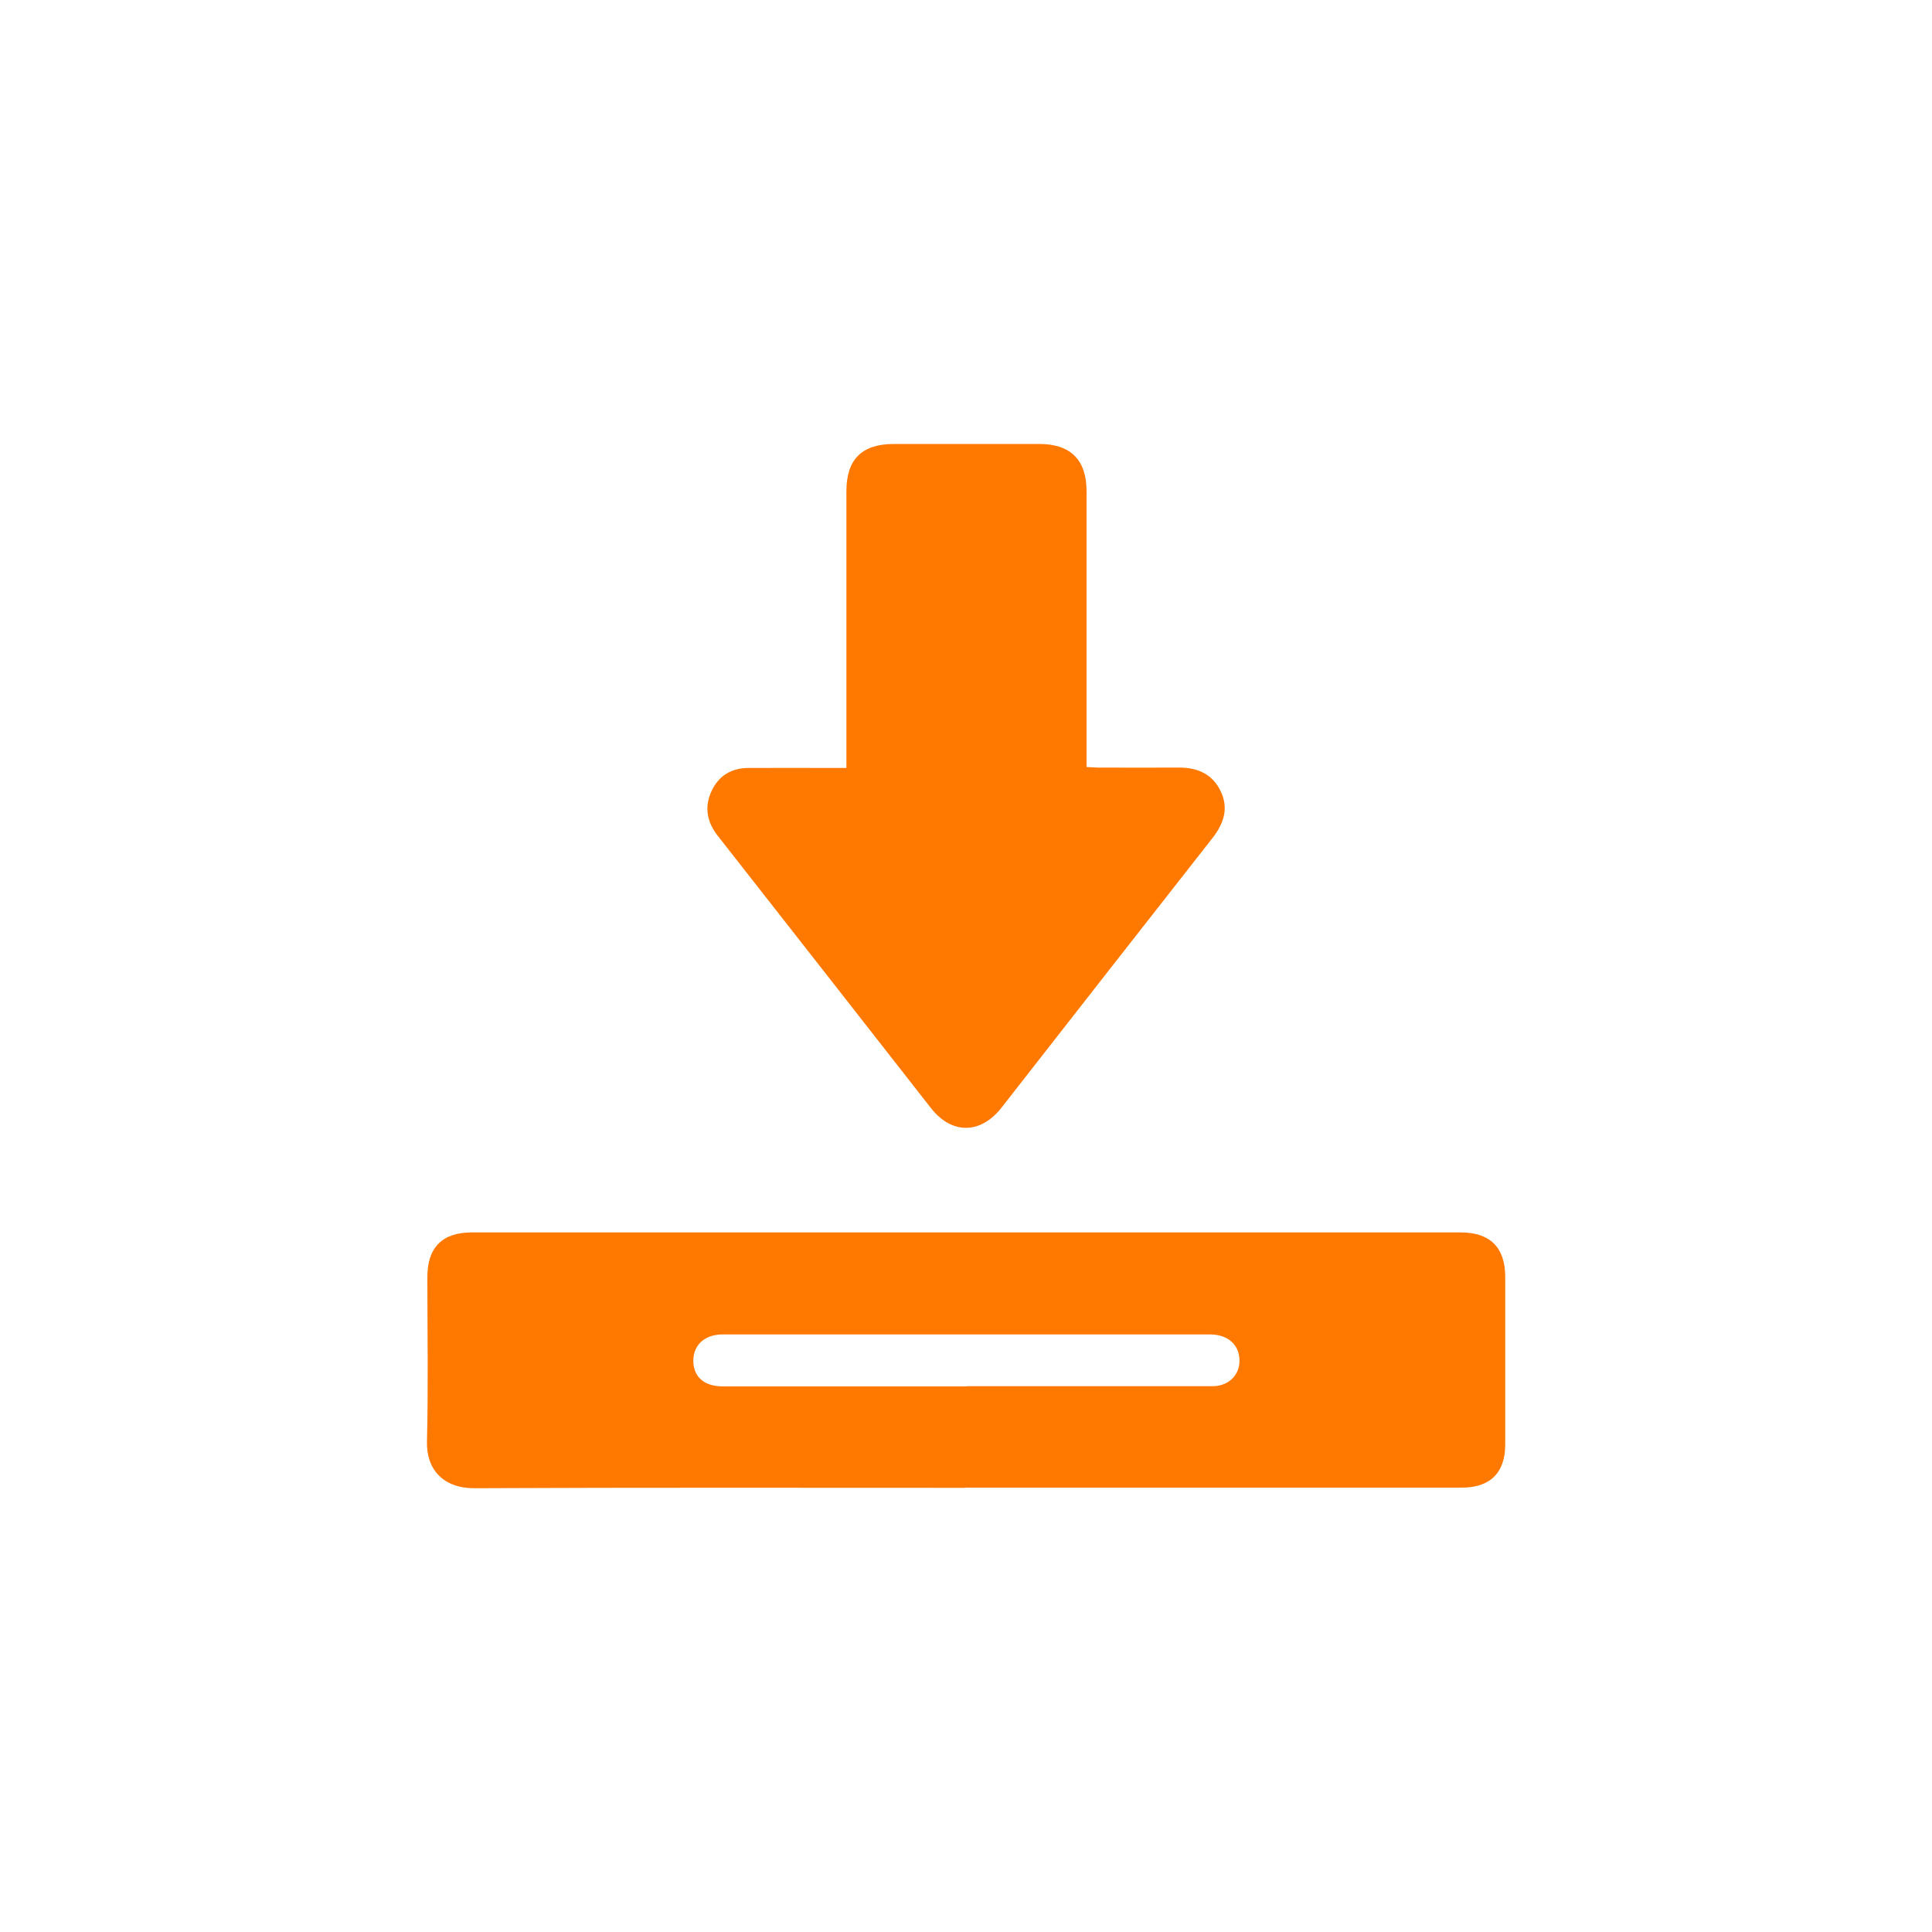
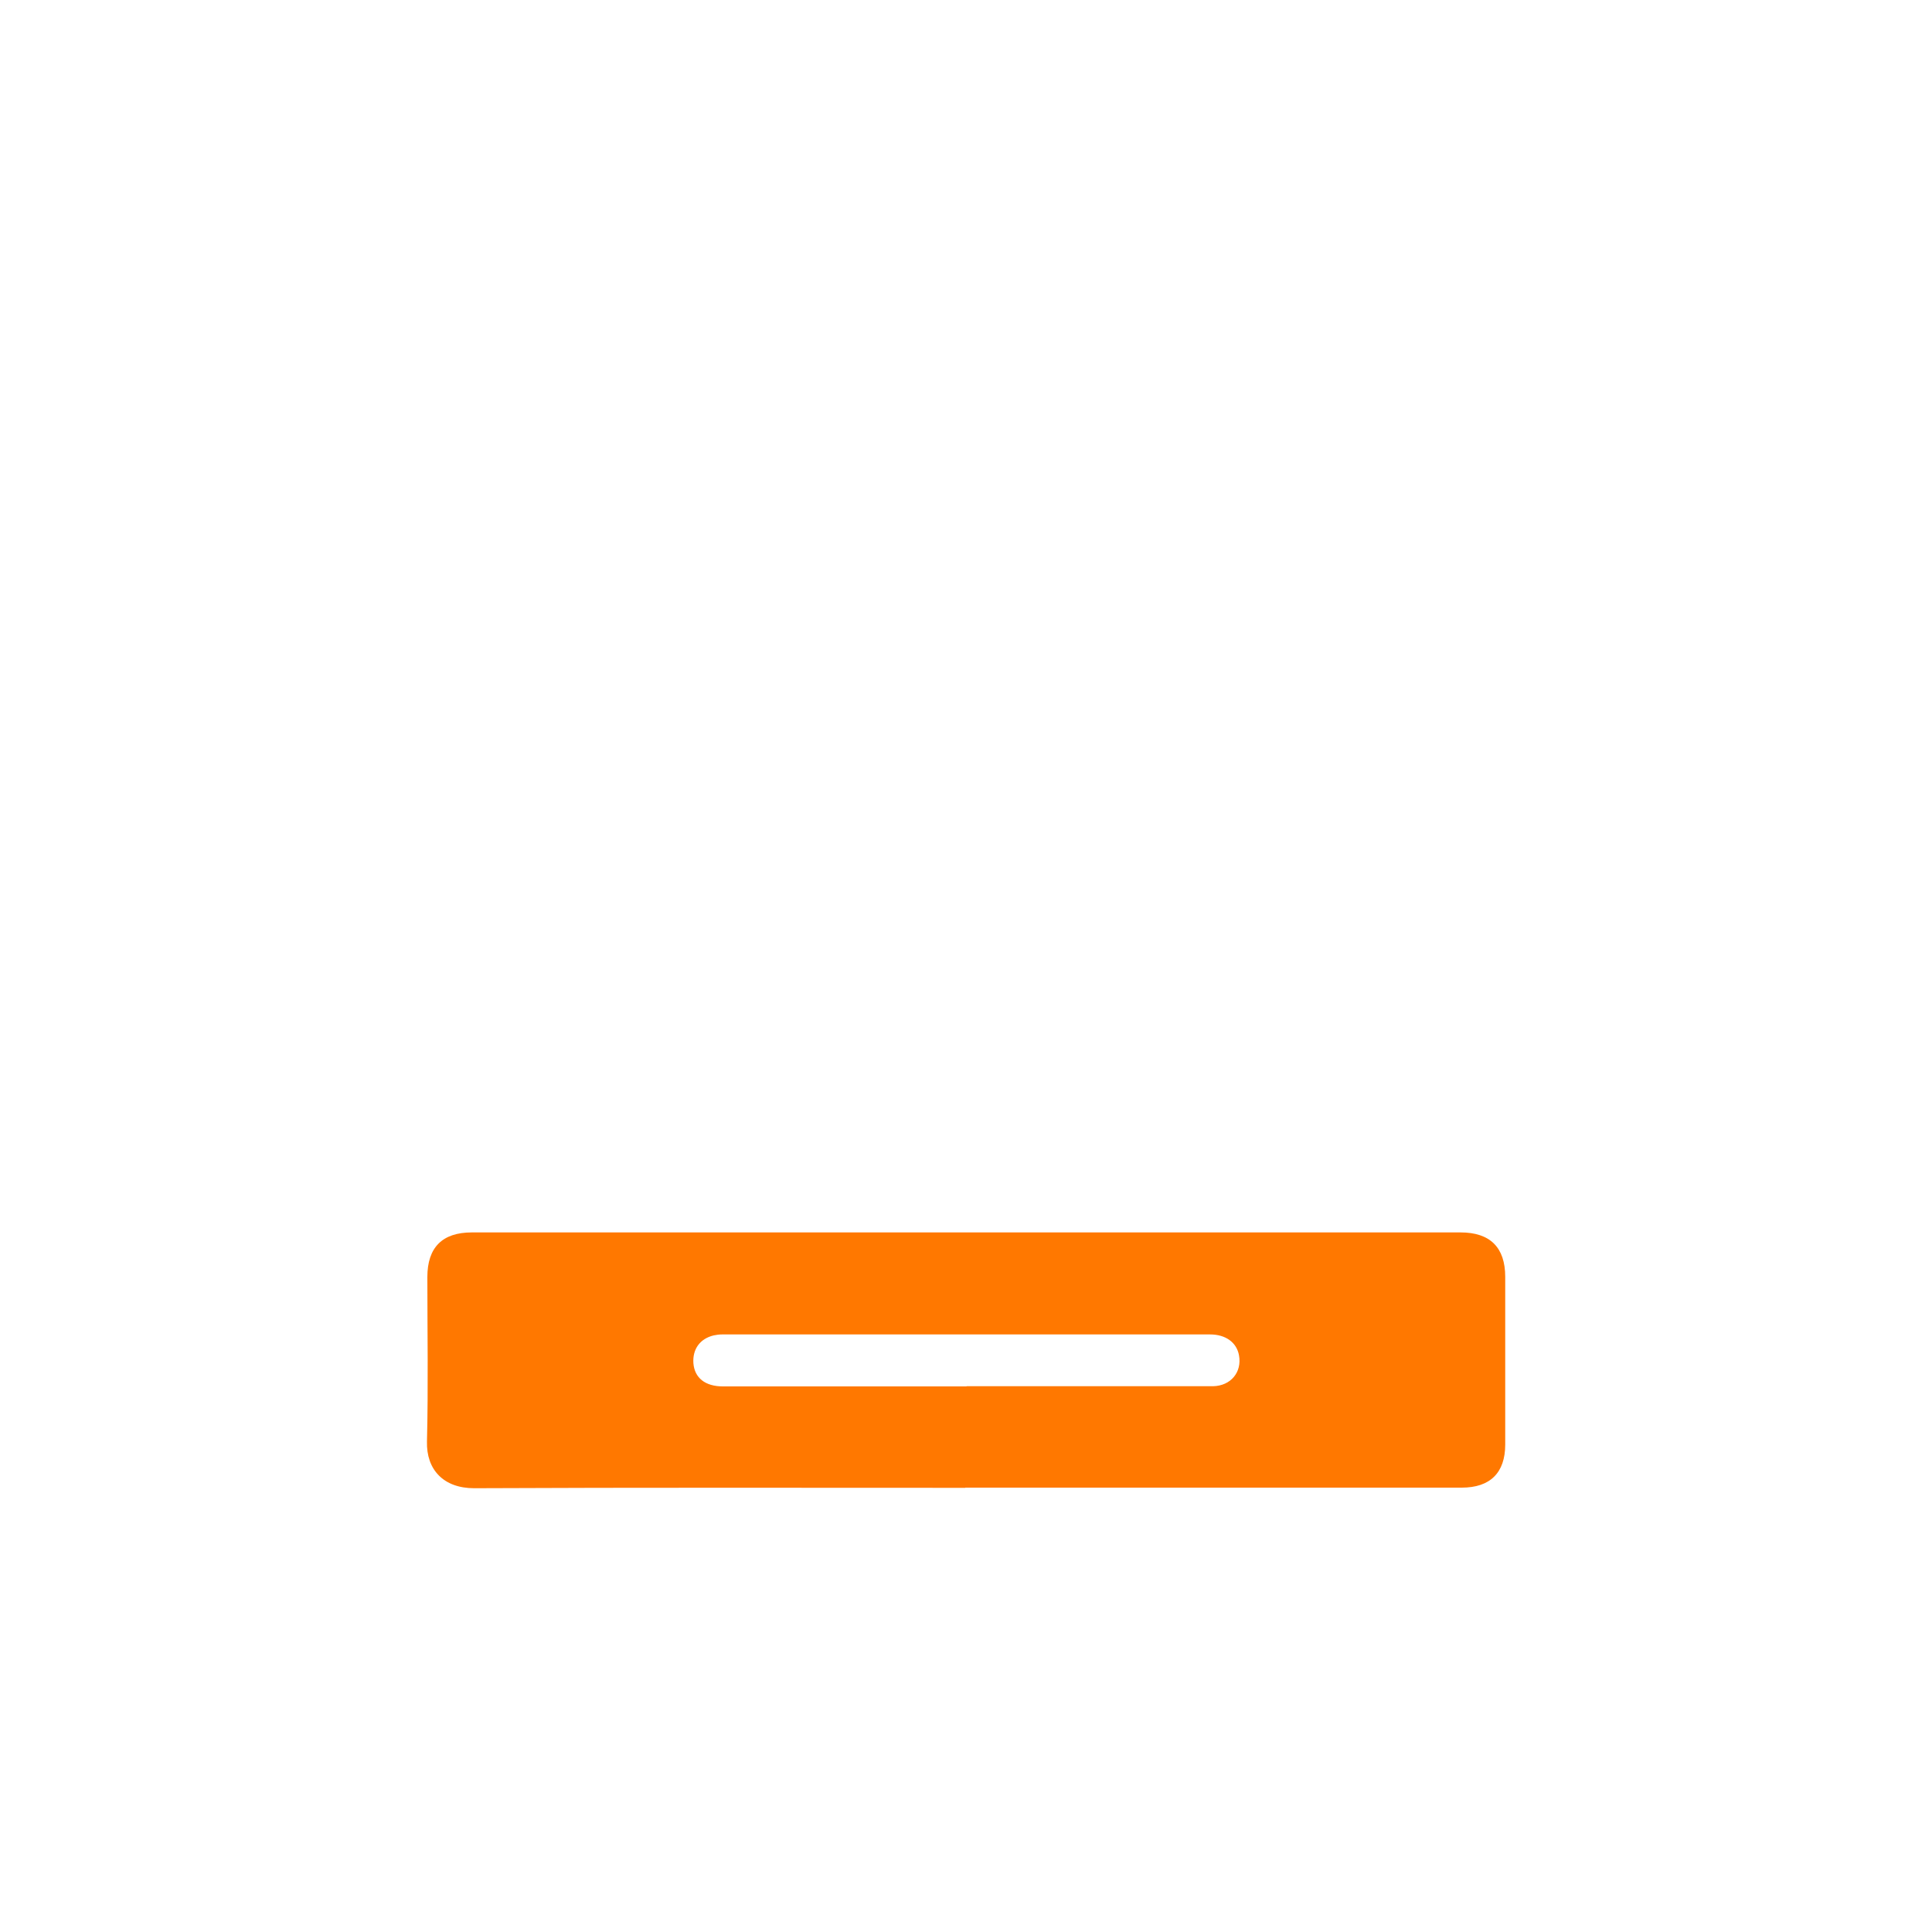
<svg xmlns="http://www.w3.org/2000/svg" id="Layer_1" data-name="Layer 1" viewBox="0 0 100 100">
  <path d="M49.96,77.01c-8.47,0-16.95-.02-25.42.02-1.58,0-2.48-.96-2.44-2.42.07-2.84.02-5.67.02-8.51,0-1.53.77-2.31,2.3-2.31h51.18c1.53,0,2.31.78,2.31,2.3v8.68c0,1.46-.78,2.23-2.25,2.23h-25.7ZM50.03,71.75h9.4c1.12,0,2.24,0,3.36,0,.92-.02,1.5-.73,1.34-1.6-.12-.66-.68-1.08-1.5-1.08h-25.25c-.15,0-.3.02-.44.05-.71.17-1.1.71-1.05,1.44.06.76.61,1.2,1.53,1.2h12.61Z" fill="#ff7800" stroke-width="0" />
-   <path d="M43.81,39.75v-14.32c0-1.65.79-2.44,2.43-2.45h7.56c1.62,0,2.44.83,2.44,2.45v14.27c.23.01.43.03.62.03,1.38,0,2.76.01,4.14,0,.98-.01,1.76.33,2.19,1.24.42.9.14,1.68-.45,2.43-3.64,4.64-7.27,9.28-10.9,13.93-1.08,1.38-2.57,1.4-3.65.03-3.68-4.7-7.35-9.4-11.04-14.1-.54-.69-.7-1.44-.35-2.25.36-.83,1.03-1.26,1.94-1.26,1.44-.01,2.87,0,4.31,0h.76Z" fill="#ff7800" stroke-width="0" />
</svg>